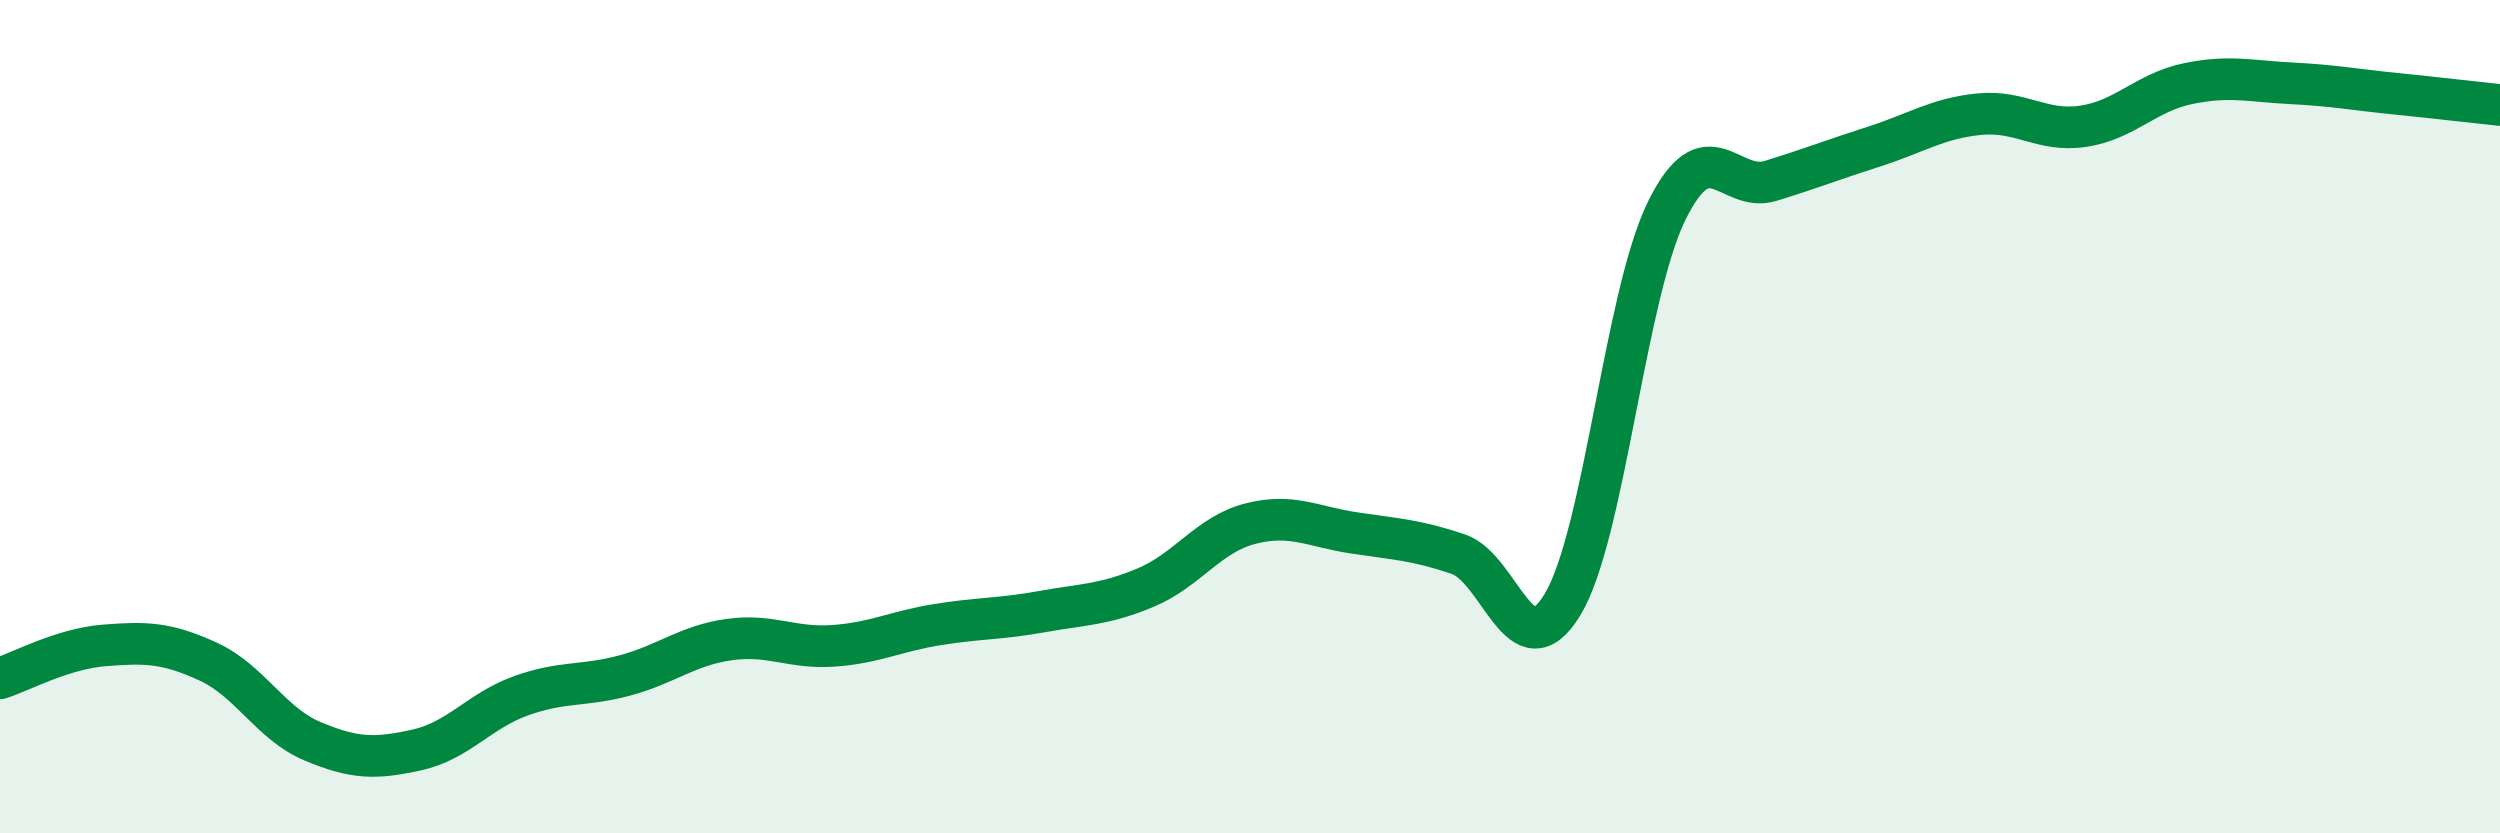
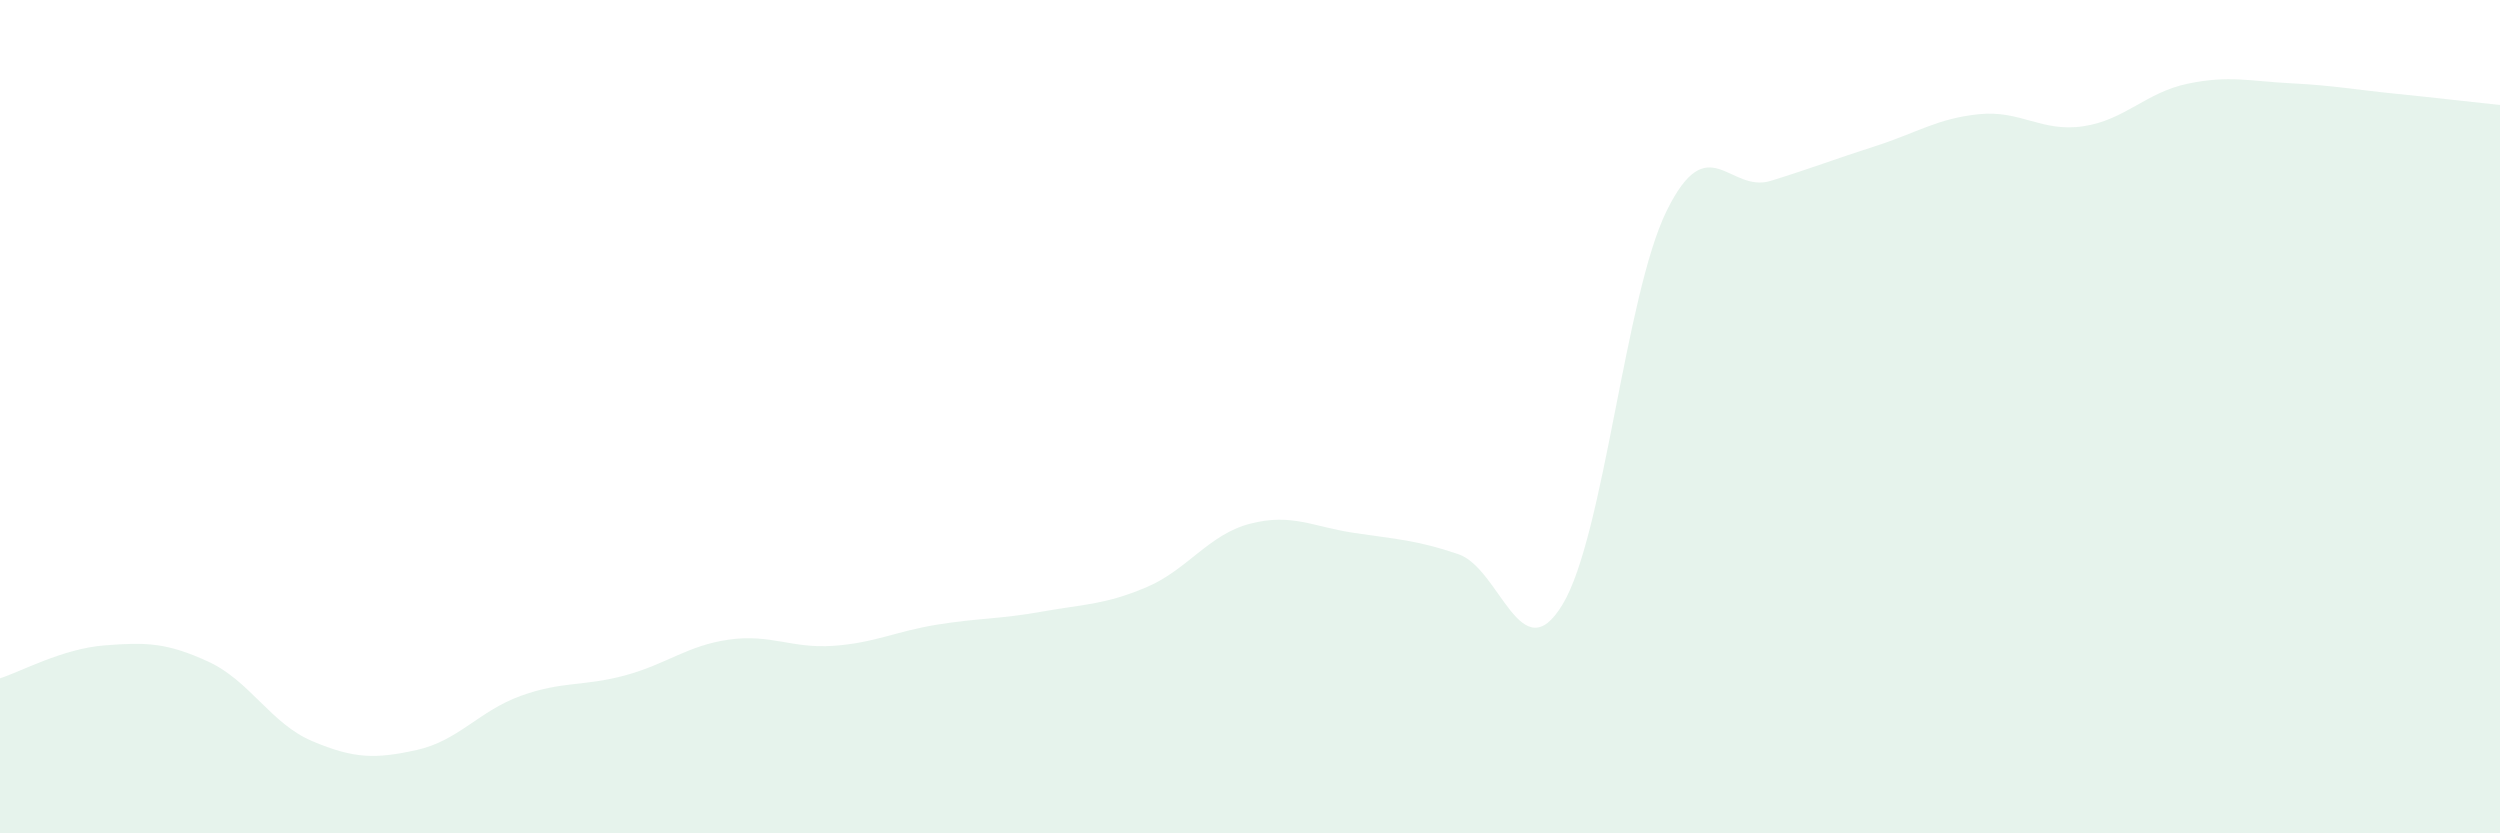
<svg xmlns="http://www.w3.org/2000/svg" width="60" height="20" viewBox="0 0 60 20">
  <path d="M 0,16.28 C 0.5,16.12 1.5,15.57 2.5,15.49 C 3.5,15.41 4,15.42 5,15.88 C 6,16.34 6.5,17.37 7.5,17.79 C 8.5,18.21 9,18.22 10,18 C 11,17.78 11.5,17.06 12.5,16.7 C 13.5,16.34 14,16.48 15,16.21 C 16,15.94 16.5,15.49 17.5,15.35 C 18.5,15.21 19,15.57 20,15.5 C 21,15.43 21.5,15.15 22.5,14.99 C 23.5,14.83 24,14.86 25,14.68 C 26,14.5 26.5,14.52 27.5,14.1 C 28.5,13.68 29,12.83 30,12.57 C 31,12.31 31.5,12.64 32.5,12.79 C 33.5,12.94 34,12.96 35,13.3 C 36,13.64 36.5,16.16 37.5,14.51 C 38.5,12.86 39,7.09 40,5.06 C 41,3.03 41.5,4.65 42.5,4.34 C 43.5,4.03 44,3.83 45,3.51 C 46,3.19 46.5,2.84 47.5,2.74 C 48.5,2.64 49,3.18 50,3.03 C 51,2.88 51.5,2.22 52.5,2.01 C 53.5,1.8 54,1.95 55,2 C 56,2.05 56.5,2.15 57.5,2.25 C 58.5,2.35 59.5,2.47 60,2.52L60 20L0 20Z" fill="#008740" opacity="0.1" stroke-linecap="round" stroke-linejoin="round" />
-   <path d="M 0,16.28 C 0.5,16.12 1.5,15.57 2.5,15.49 C 3.5,15.41 4,15.42 5,15.88 C 6,16.34 6.5,17.37 7.5,17.79 C 8.5,18.21 9,18.22 10,18 C 11,17.78 11.5,17.06 12.5,16.7 C 13.5,16.34 14,16.48 15,16.21 C 16,15.94 16.5,15.49 17.5,15.35 C 18.5,15.21 19,15.57 20,15.5 C 21,15.43 21.5,15.15 22.5,14.99 C 23.5,14.83 24,14.86 25,14.68 C 26,14.5 26.5,14.52 27.5,14.1 C 28.5,13.68 29,12.83 30,12.57 C 31,12.31 31.5,12.64 32.5,12.79 C 33.5,12.94 34,12.96 35,13.3 C 36,13.64 36.5,16.16 37.5,14.51 C 38.5,12.86 39,7.09 40,5.06 C 41,3.03 41.5,4.65 42.5,4.34 C 43.5,4.03 44,3.83 45,3.51 C 46,3.19 46.5,2.84 47.5,2.74 C 48.5,2.64 49,3.18 50,3.03 C 51,2.88 51.5,2.22 52.5,2.01 C 53.5,1.8 54,1.95 55,2 C 56,2.05 56.5,2.15 57.5,2.25 C 58.5,2.35 59.5,2.47 60,2.52" stroke="#008740" stroke-width="1" fill="none" stroke-linecap="round" stroke-linejoin="round" />
</svg>